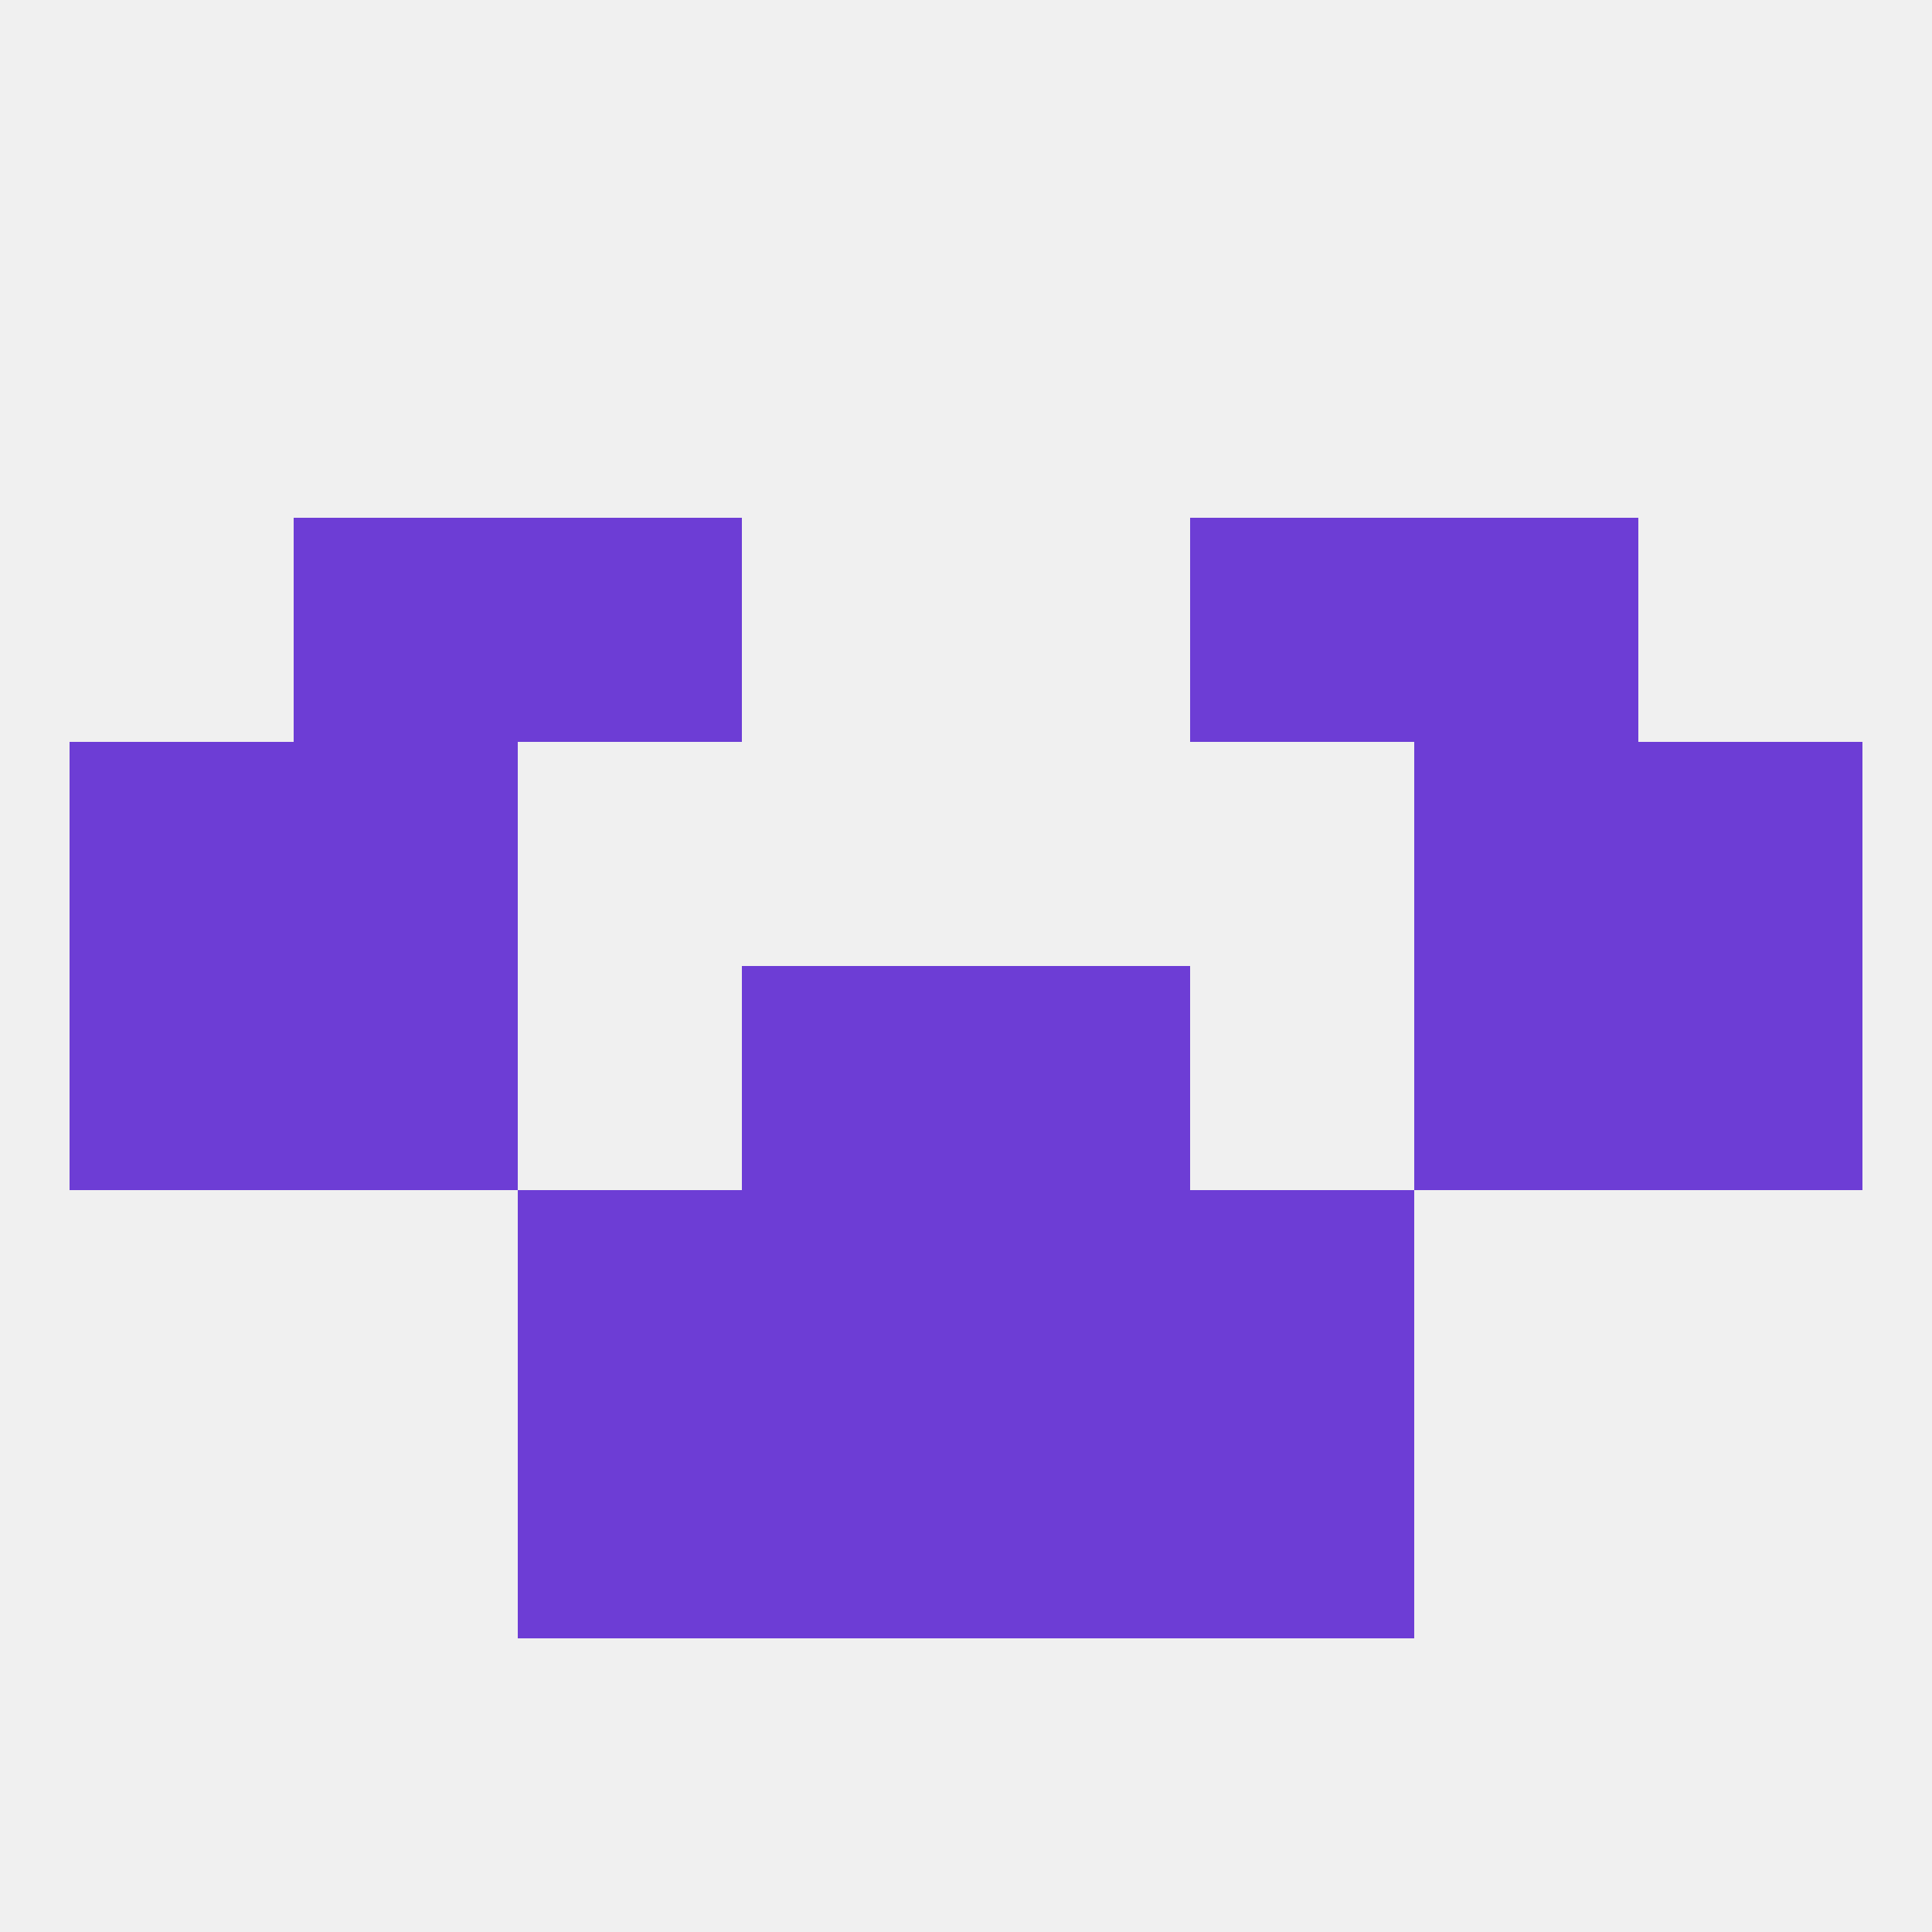
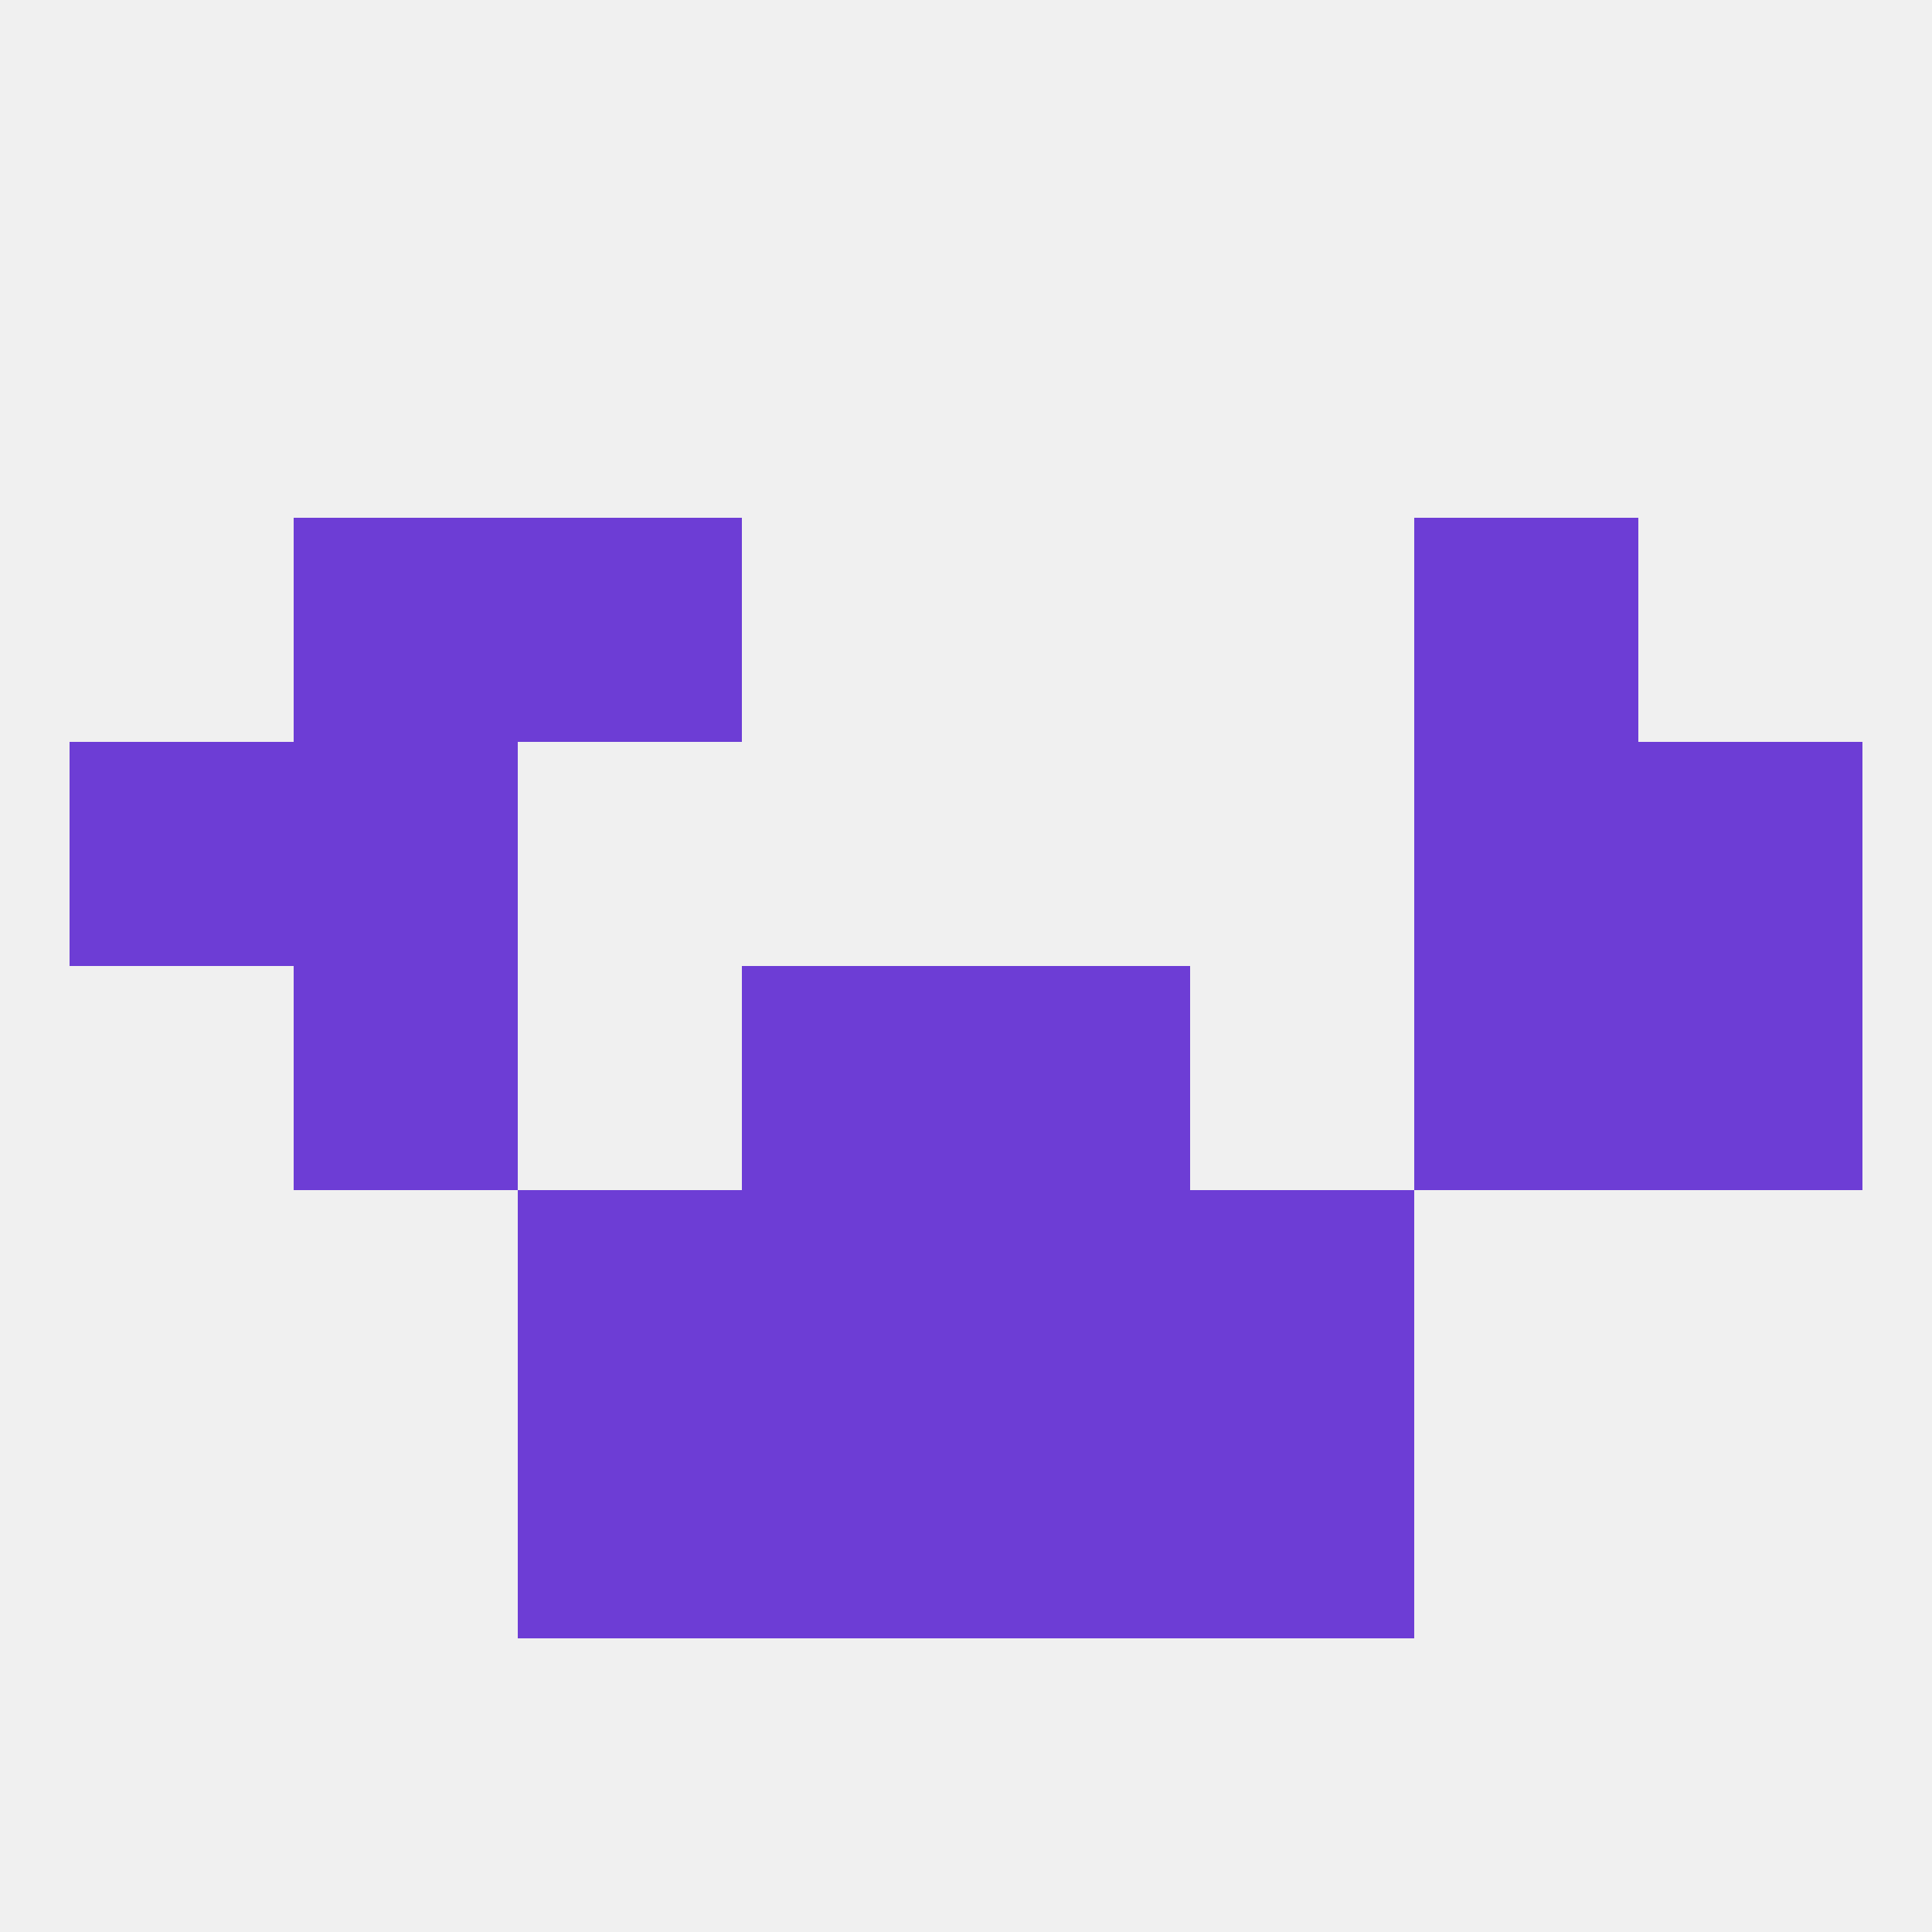
<svg xmlns="http://www.w3.org/2000/svg" version="1.1" baseprofile="full" width="250" height="250" viewBox="0 0 250 250">
  <rect width="100%" height="100%" fill="rgba(240,240,240,255)" />
-   <rect x="9" y="125" width="29" height="29" fill="rgba(109,61,213,255)" />
  <rect x="212" y="125" width="29" height="29" fill="rgba(109,61,213,255)" />
  <rect x="96" y="125" width="29" height="29" fill="rgba(109,61,213,255)" />
  <rect x="125" y="125" width="29" height="29" fill="rgba(109,61,213,255)" />
  <rect x="38" y="125" width="29" height="29" fill="rgba(109,61,213,255)" />
  <rect x="183" y="125" width="29" height="29" fill="rgba(109,61,213,255)" />
  <rect x="38" y="96" width="29" height="29" fill="rgba(109,61,213,255)" />
  <rect x="183" y="96" width="29" height="29" fill="rgba(109,61,213,255)" />
  <rect x="9" y="96" width="29" height="29" fill="rgba(109,61,213,255)" />
  <rect x="212" y="96" width="29" height="29" fill="rgba(109,61,213,255)" />
  <rect x="38" y="67" width="29" height="29" fill="rgba(109,61,213,255)" />
  <rect x="183" y="67" width="29" height="29" fill="rgba(109,61,213,255)" />
  <rect x="67" y="67" width="29" height="29" fill="rgba(109,61,213,255)" />
-   <rect x="154" y="67" width="29" height="29" fill="rgba(109,61,213,255)" />
  <rect x="154" y="154" width="29" height="29" fill="rgba(109,61,213,255)" />
  <rect x="96" y="154" width="29" height="29" fill="rgba(109,61,213,255)" />
  <rect x="125" y="154" width="29" height="29" fill="rgba(109,61,213,255)" />
  <rect x="67" y="154" width="29" height="29" fill="rgba(109,61,213,255)" />
  <rect x="154" y="183" width="29" height="29" fill="rgba(109,61,213,255)" />
  <rect x="96" y="183" width="29" height="29" fill="rgba(109,61,213,255)" />
  <rect x="125" y="183" width="29" height="29" fill="rgba(109,61,213,255)" />
  <rect x="67" y="183" width="29" height="29" fill="rgba(109,61,213,255)" />
</svg>